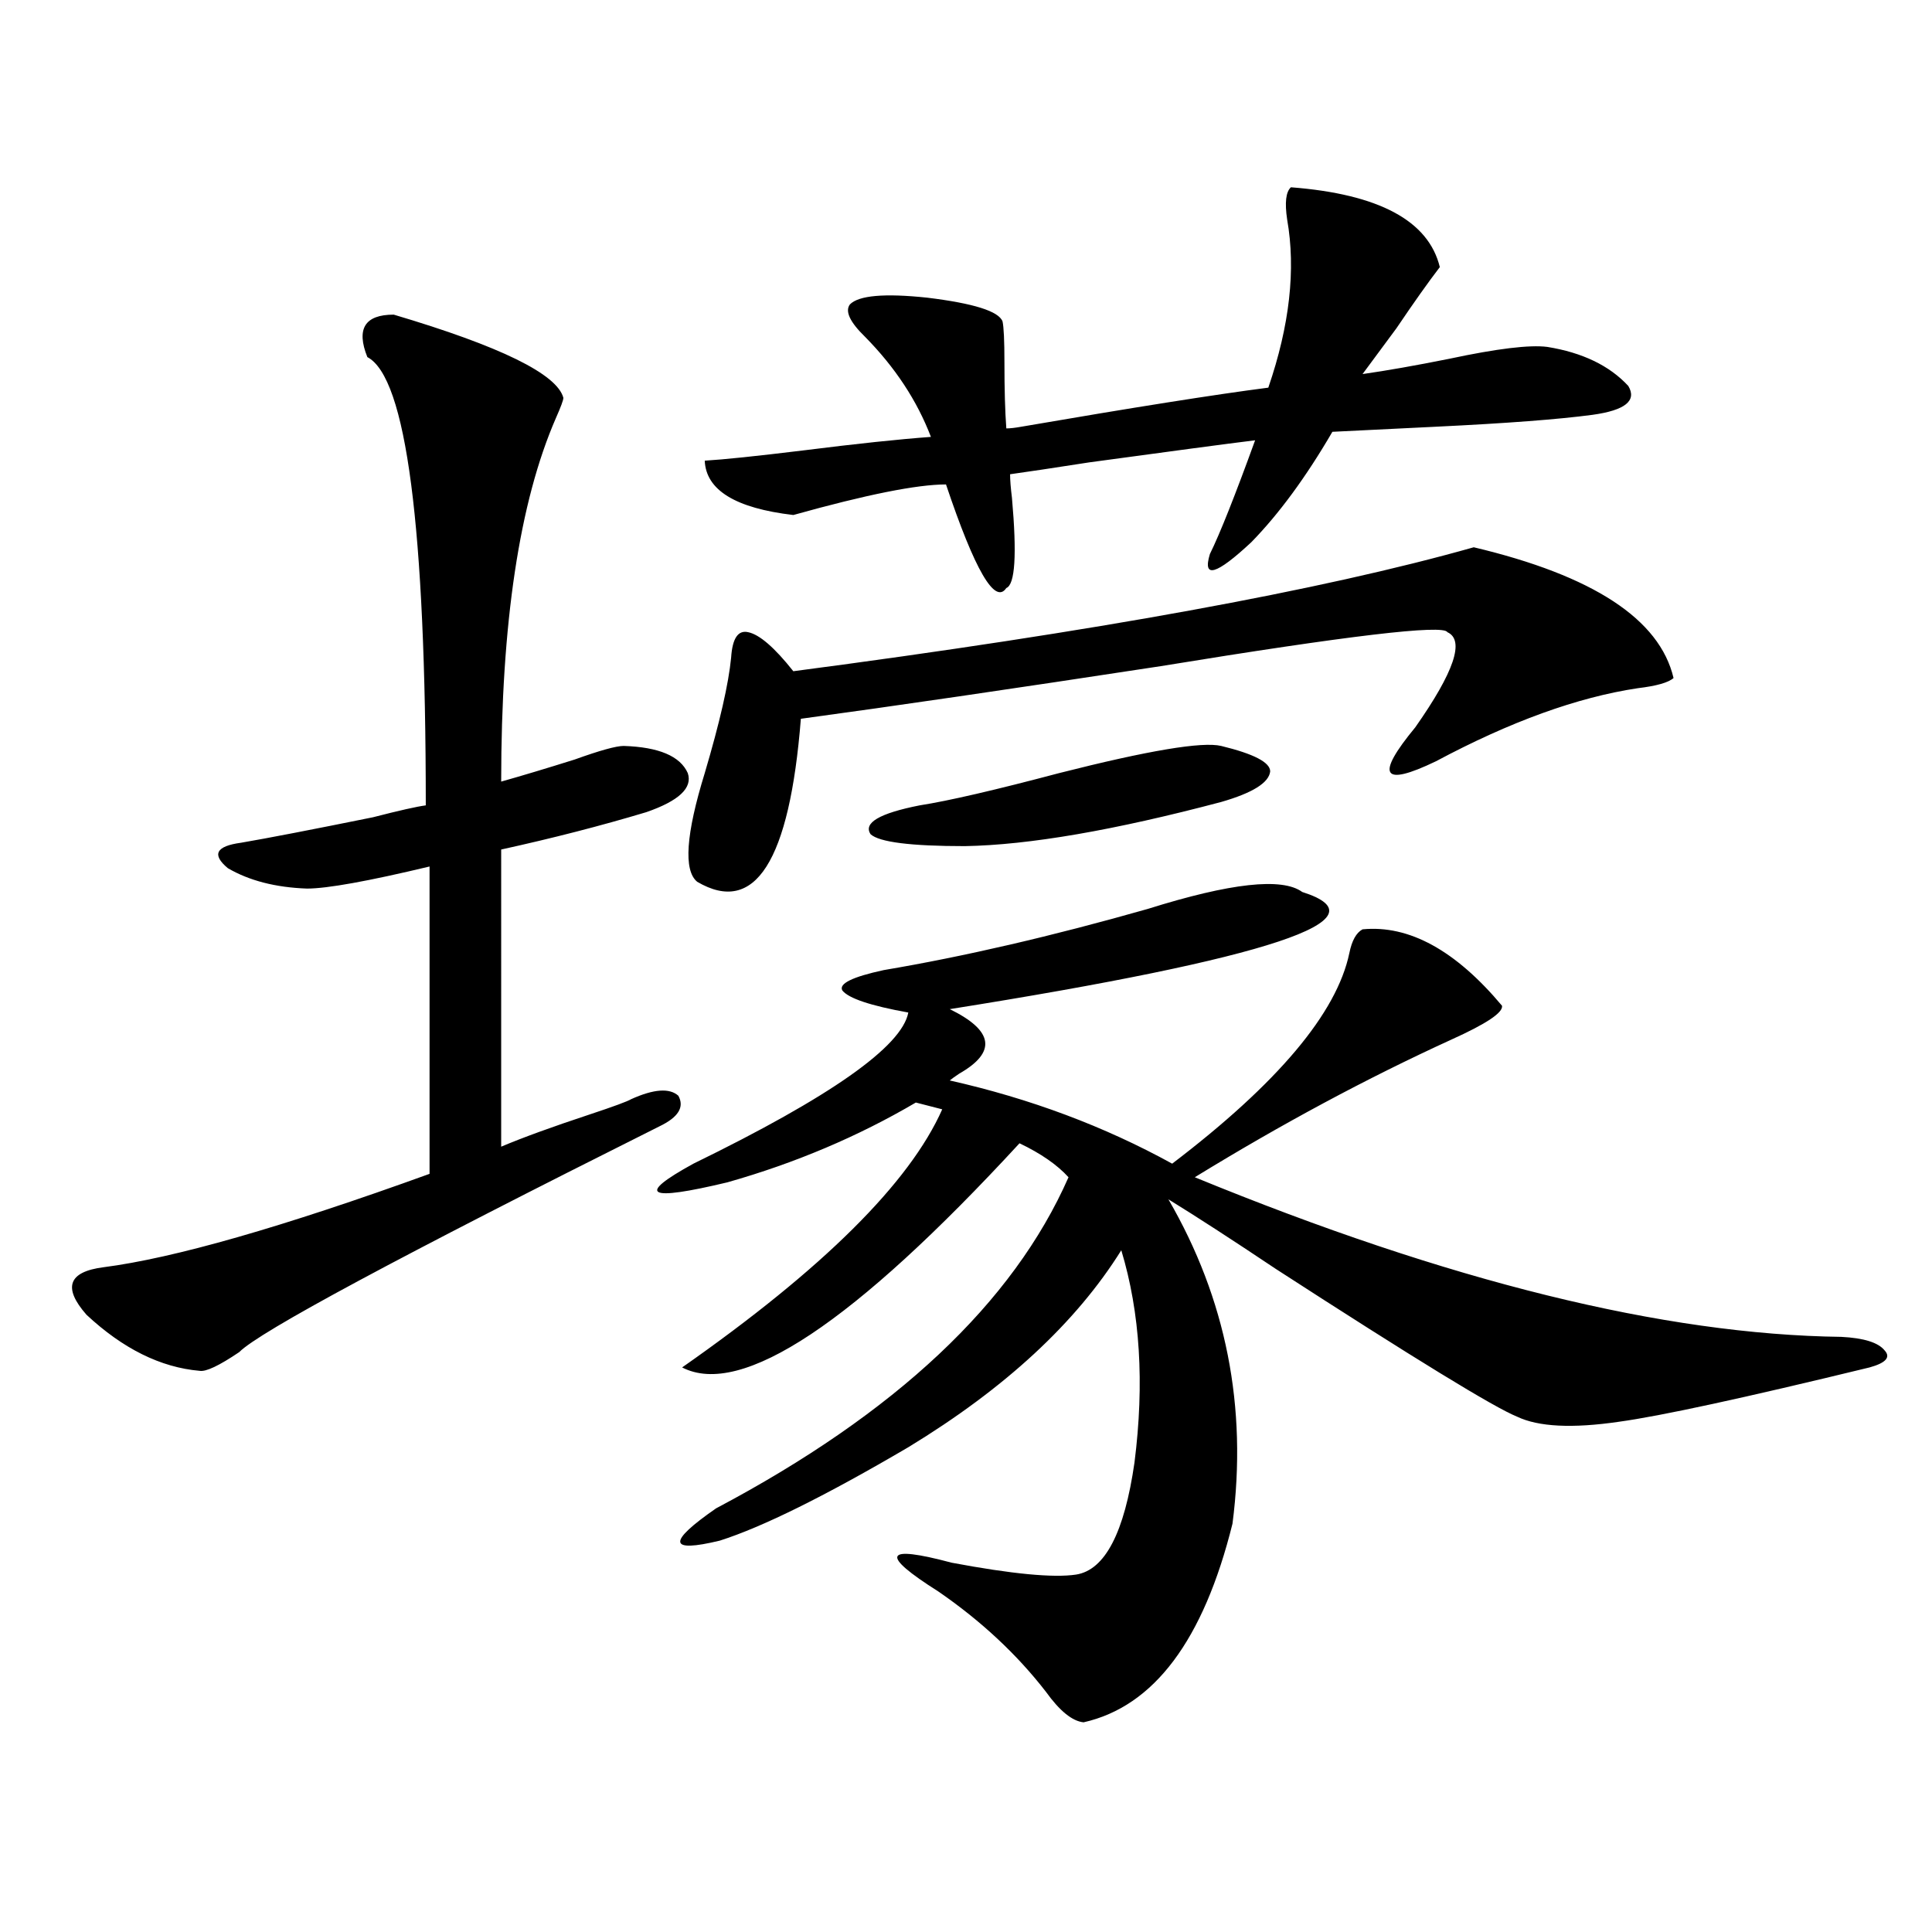
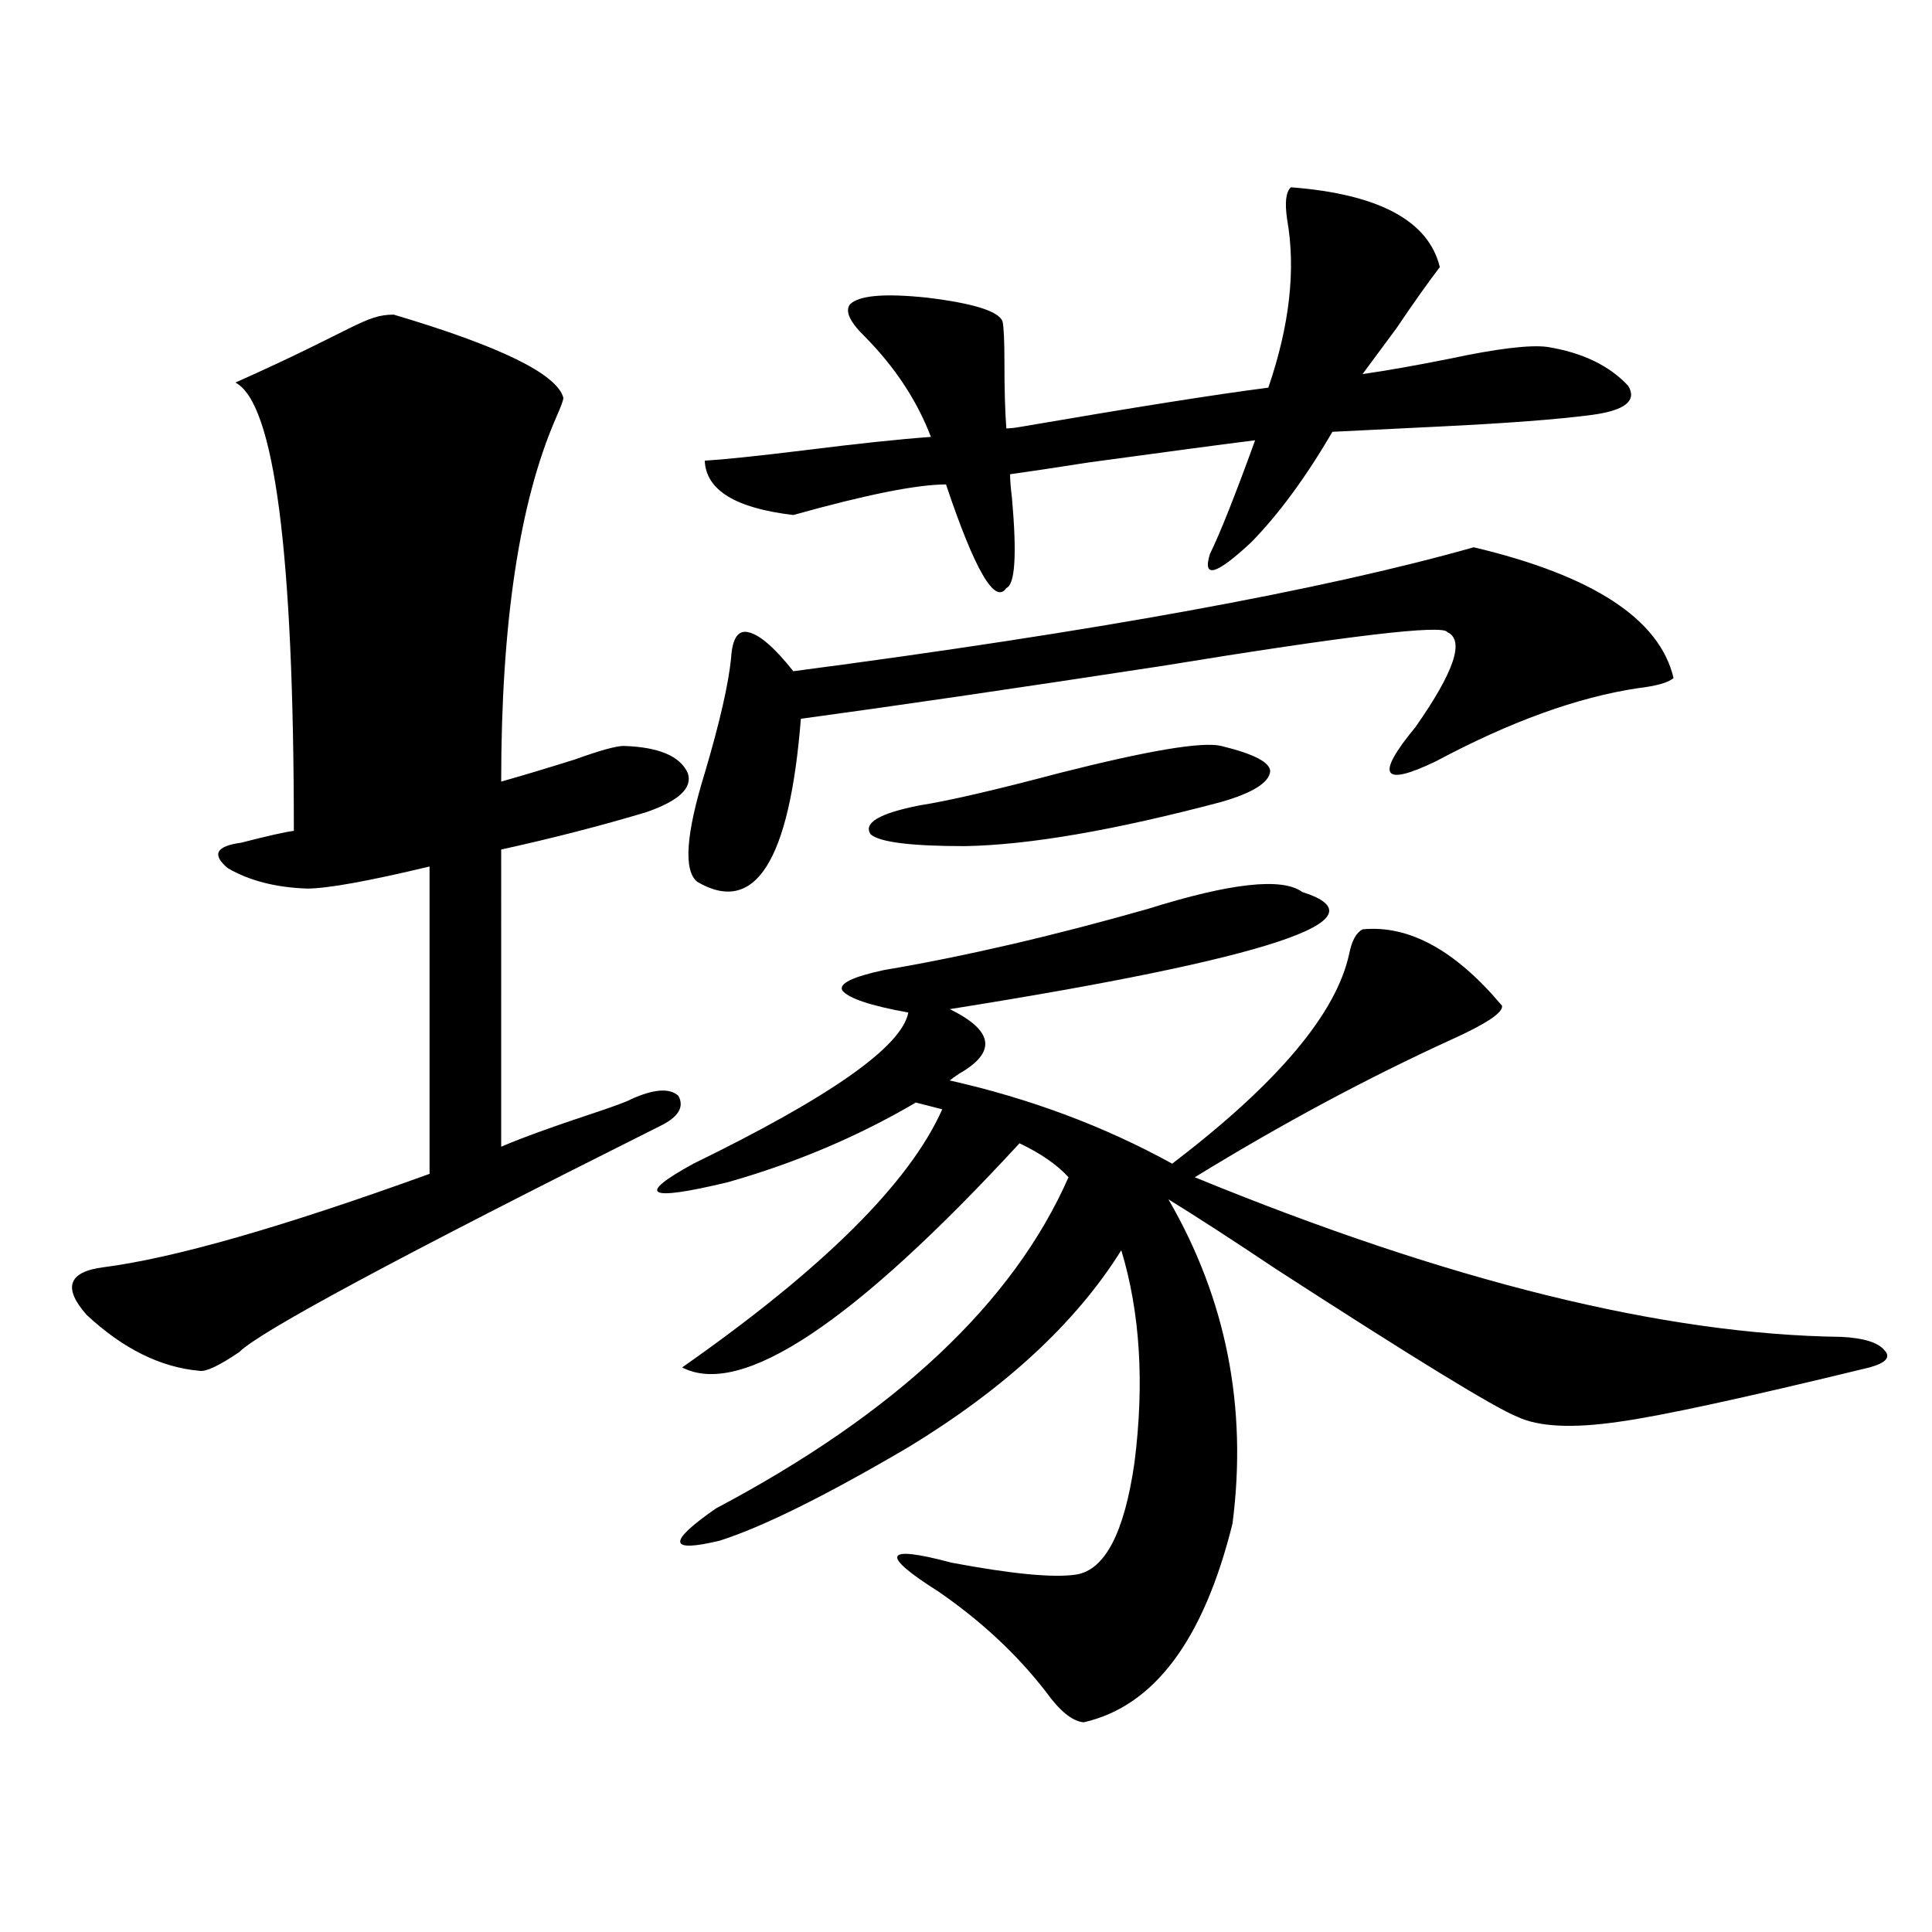
<svg xmlns="http://www.w3.org/2000/svg" version="1.1" id="图层_1" x="0px" y="0px" width="1000px" height="1000px" viewBox="0 0 1000 1000" enable-background="new 0 0 1000 1000" xml:space="preserve">
-   <path d="M203.8,162.855c55.273,16.411,84.541,30.762,87.803,43.066c0,1.181-1.311,4.696-3.902,10.547  c-18.871,43.368-28.292,106.06-28.292,188.086c10.396-2.925,23.079-6.729,38.048-11.426c13.003-4.683,21.463-7.031,25.365-7.031  c18.201,0.591,29.268,5.273,33.17,14.063c2.592,7.622-4.558,14.364-21.463,20.215c-23.414,7.031-48.459,13.485-75.12,19.336V593.52  c11.052-4.683,26.341-10.245,45.853-16.699c12.348-4.093,19.512-6.729,21.463-7.91c11.707-5.273,19.832-5.851,24.39-1.758  c3.247,5.864,0,11.138-9.756,15.82C206.727,650.36,134.198,689.32,123.802,699.867c-10.411,7.031-17.24,10.259-20.487,9.668  c-20.167-1.758-39.679-11.426-58.535-29.004c-12.362-14.063-9.436-22.261,8.78-24.609c36.417-4.683,92.681-20.792,168.776-48.34  V448.5c-31.874,7.622-53.017,11.426-63.413,11.426c-16.265-0.577-29.923-4.093-40.975-10.547c-8.46-7.031-6.188-11.426,6.829-13.184  c13.658-2.335,36.417-6.729,68.291-13.184c13.658-3.516,22.759-5.562,27.316-6.152c0-144.141-10.091-221.484-30.243-232.031  C184.288,170.188,188.831,162.855,203.8,162.855z M674.032,461.684c44.222,14.063-16.585,34.277-182.435,60.645  c22.759,11.138,24.39,22.274,4.878,33.398c-2.606,1.758-4.237,2.938-4.878,3.516c41.615,9.38,79.998,23.73,115.119,43.066  c54.633-41.597,85.196-77.921,91.705-108.984c1.296-6.44,3.567-10.547,6.829-12.305c24.055-2.335,48.124,10.849,72.193,39.551  c0.641,3.516-8.14,9.38-26.341,17.578c-43.581,19.927-87.803,43.657-132.68,71.191c131.369,53.915,242.921,81.45,334.626,82.617  c11.707,0.591,19.177,2.938,22.438,7.031c3.247,3.516,0.641,6.454-7.805,8.789c-65.044,15.82-108.29,25.2-129.753,28.125  c-24.069,3.516-41.63,2.637-52.682-2.637c-11.707-4.683-53.337-30.171-124.875-76.465c-22.773-15.229-41.31-27.246-55.608-36.035  c29.908,51.567,40.975,107.528,33.17,167.871c-14.969,60.343-40.654,94.62-77.071,102.832c-5.854-0.591-12.362-5.864-19.512-15.82  c-14.969-19.336-33.505-36.626-55.608-51.855c-30.578-19.336-28.292-24.308,6.829-14.941c31.219,5.864,52.682,7.91,64.389,6.152  c14.954-2.335,25.03-21.671,30.243-58.008c5.198-41.007,2.927-77.632-6.829-109.863c-23.414,37.505-60.166,71.493-110.241,101.953  c-42.926,25.2-75.455,41.309-97.559,48.34c-26.676,6.454-27.316,0.879-1.951-16.699c93.001-49.219,153.808-106.348,182.435-171.387  c-5.854-6.44-14.313-12.305-25.365-17.578c-85.852,93.164-144.066,131.836-174.63,116.016  c72.834-50.977,117.711-95.499,134.631-133.594l-13.658-3.516c-29.923,17.578-62.438,31.353-97.559,41.309  c-41.63,9.97-47.483,6.743-17.561-9.668c70.883-34.565,107.955-60.645,111.217-78.223c-19.512-3.516-30.898-7.319-34.146-11.426  c-1.951-3.516,5.198-7.031,21.463-10.547c41.615-7.031,87.147-17.578,136.582-31.641  C636.96,457.001,663.621,454.075,674.032,461.684z M762.811,283.266c61.782,14.653,96.248,37.216,103.412,67.676  c-2.606,2.349-8.78,4.106-18.536,5.273c-31.219,4.696-66.02,17.29-104.388,37.793c-27.972,13.485-31.554,7.622-10.731-17.578  c20.152-28.702,25.686-45.112,16.585-49.219c-1.951-4.093-51.386,1.758-148.289,17.578  c-76.751,11.728-138.868,20.806-186.337,27.246c-5.854,73.828-23.749,101.953-53.657,84.375c-7.164-5.851-5.854-24.609,3.902-56.25  c7.805-26.367,12.348-46.28,13.658-59.766c0.641-9.956,3.567-14.351,8.78-13.184c5.854,1.181,13.658,7.91,23.414,20.215  C566.718,326.923,684.108,305.54,762.811,283.266z M668.179,96.938c45.518,3.516,71.218,17.29,77.071,41.309  c-5.854,7.622-13.338,18.169-22.438,31.641c-7.805,10.547-13.658,18.457-17.561,23.73c12.348-1.758,27.316-4.395,44.877-7.91  c24.71-5.273,41.615-7.319,50.73-6.152c18.201,2.938,32.194,9.668,41.95,20.215c4.543,7.622-1.631,12.606-18.536,14.941  c-17.561,2.349-44.557,4.395-80.974,6.152c-23.414,1.181-41.31,2.06-53.657,2.637c-13.658,23.442-27.651,42.489-41.95,57.129  c-18.216,17.001-25.365,19.048-21.463,6.152c5.198-10.547,13.003-30.171,23.414-58.887c-14.313,1.758-42.926,5.575-85.852,11.426  c-18.871,2.938-32.529,4.985-40.975,6.152c0,2.938,0.32,7.031,0.976,12.305c2.592,29.306,1.616,44.824-2.927,46.582  c-5.854,8.789-16.265-9.077-31.219-53.613c-14.969,0-41.31,5.273-79.022,15.82c-29.923-3.516-45.212-12.882-45.853-28.125  c9.756-0.577,26.661-2.335,50.73-5.273c27.957-3.516,50.075-5.851,66.34-7.031c-7.164-18.745-18.536-36.035-34.146-51.855  c-7.805-7.608-10.411-13.184-7.805-16.699c4.543-4.683,17.881-5.851,39.999-3.516c24.055,2.938,37.072,7.031,39.023,12.305  c0.641,2.938,0.976,9.97,0.976,21.094c0,14.063,0.32,25.488,0.976,34.277c1.951,0,4.543-0.288,7.805-0.879  c57.88-9.956,100.485-16.699,127.802-20.215c11.052-32.218,14.299-61.222,9.756-87.012  C664.917,104.848,665.572,99.286,668.179,96.938z M632.082,386.098c16.905,4.106,25.365,8.501,25.365,13.184  c-0.655,5.864-9.115,11.138-25.365,15.82c-55.288,14.653-99.51,22.274-132.68,22.852c-27.972,0-44.236-2.046-48.779-6.152  c-3.902-5.851,4.543-10.835,25.365-14.941c14.954-2.335,39.023-7.91,72.193-16.699C594.354,388.446,622.326,383.763,632.082,386.098  z" />
+   <path d="M203.8,162.855c55.273,16.411,84.541,30.762,87.803,43.066c0,1.181-1.311,4.696-3.902,10.547  c-18.871,43.368-28.292,106.06-28.292,188.086c10.396-2.925,23.079-6.729,38.048-11.426c13.003-4.683,21.463-7.031,25.365-7.031  c18.201,0.591,29.268,5.273,33.17,14.063c2.592,7.622-4.558,14.364-21.463,20.215c-23.414,7.031-48.459,13.485-75.12,19.336V593.52  c11.052-4.683,26.341-10.245,45.853-16.699c12.348-4.093,19.512-6.729,21.463-7.91c11.707-5.273,19.832-5.851,24.39-1.758  c3.247,5.864,0,11.138-9.756,15.82C206.727,650.36,134.198,689.32,123.802,699.867c-10.411,7.031-17.24,10.259-20.487,9.668  c-20.167-1.758-39.679-11.426-58.535-29.004c-12.362-14.063-9.436-22.261,8.78-24.609c36.417-4.683,92.681-20.792,168.776-48.34  V448.5c-31.874,7.622-53.017,11.426-63.413,11.426c-16.265-0.577-29.923-4.093-40.975-10.547c-8.46-7.031-6.188-11.426,6.829-13.184  c13.658-3.516,22.759-5.562,27.316-6.152c0-144.141-10.091-221.484-30.243-232.031  C184.288,170.188,188.831,162.855,203.8,162.855z M674.032,461.684c44.222,14.063-16.585,34.277-182.435,60.645  c22.759,11.138,24.39,22.274,4.878,33.398c-2.606,1.758-4.237,2.938-4.878,3.516c41.615,9.38,79.998,23.73,115.119,43.066  c54.633-41.597,85.196-77.921,91.705-108.984c1.296-6.44,3.567-10.547,6.829-12.305c24.055-2.335,48.124,10.849,72.193,39.551  c0.641,3.516-8.14,9.38-26.341,17.578c-43.581,19.927-87.803,43.657-132.68,71.191c131.369,53.915,242.921,81.45,334.626,82.617  c11.707,0.591,19.177,2.938,22.438,7.031c3.247,3.516,0.641,6.454-7.805,8.789c-65.044,15.82-108.29,25.2-129.753,28.125  c-24.069,3.516-41.63,2.637-52.682-2.637c-11.707-4.683-53.337-30.171-124.875-76.465c-22.773-15.229-41.31-27.246-55.608-36.035  c29.908,51.567,40.975,107.528,33.17,167.871c-14.969,60.343-40.654,94.62-77.071,102.832c-5.854-0.591-12.362-5.864-19.512-15.82  c-14.969-19.336-33.505-36.626-55.608-51.855c-30.578-19.336-28.292-24.308,6.829-14.941c31.219,5.864,52.682,7.91,64.389,6.152  c14.954-2.335,25.03-21.671,30.243-58.008c5.198-41.007,2.927-77.632-6.829-109.863c-23.414,37.505-60.166,71.493-110.241,101.953  c-42.926,25.2-75.455,41.309-97.559,48.34c-26.676,6.454-27.316,0.879-1.951-16.699c93.001-49.219,153.808-106.348,182.435-171.387  c-5.854-6.44-14.313-12.305-25.365-17.578c-85.852,93.164-144.066,131.836-174.63,116.016  c72.834-50.977,117.711-95.499,134.631-133.594l-13.658-3.516c-29.923,17.578-62.438,31.353-97.559,41.309  c-41.63,9.97-47.483,6.743-17.561-9.668c70.883-34.565,107.955-60.645,111.217-78.223c-19.512-3.516-30.898-7.319-34.146-11.426  c-1.951-3.516,5.198-7.031,21.463-10.547c41.615-7.031,87.147-17.578,136.582-31.641  C636.96,457.001,663.621,454.075,674.032,461.684z M762.811,283.266c61.782,14.653,96.248,37.216,103.412,67.676  c-2.606,2.349-8.78,4.106-18.536,5.273c-31.219,4.696-66.02,17.29-104.388,37.793c-27.972,13.485-31.554,7.622-10.731-17.578  c20.152-28.702,25.686-45.112,16.585-49.219c-1.951-4.093-51.386,1.758-148.289,17.578  c-76.751,11.728-138.868,20.806-186.337,27.246c-5.854,73.828-23.749,101.953-53.657,84.375c-7.164-5.851-5.854-24.609,3.902-56.25  c7.805-26.367,12.348-46.28,13.658-59.766c0.641-9.956,3.567-14.351,8.78-13.184c5.854,1.181,13.658,7.91,23.414,20.215  C566.718,326.923,684.108,305.54,762.811,283.266z M668.179,96.938c45.518,3.516,71.218,17.29,77.071,41.309  c-5.854,7.622-13.338,18.169-22.438,31.641c-7.805,10.547-13.658,18.457-17.561,23.73c12.348-1.758,27.316-4.395,44.877-7.91  c24.71-5.273,41.615-7.319,50.73-6.152c18.201,2.938,32.194,9.668,41.95,20.215c4.543,7.622-1.631,12.606-18.536,14.941  c-17.561,2.349-44.557,4.395-80.974,6.152c-23.414,1.181-41.31,2.06-53.657,2.637c-13.658,23.442-27.651,42.489-41.95,57.129  c-18.216,17.001-25.365,19.048-21.463,6.152c5.198-10.547,13.003-30.171,23.414-58.887c-14.313,1.758-42.926,5.575-85.852,11.426  c-18.871,2.938-32.529,4.985-40.975,6.152c0,2.938,0.32,7.031,0.976,12.305c2.592,29.306,1.616,44.824-2.927,46.582  c-5.854,8.789-16.265-9.077-31.219-53.613c-14.969,0-41.31,5.273-79.022,15.82c-29.923-3.516-45.212-12.882-45.853-28.125  c9.756-0.577,26.661-2.335,50.73-5.273c27.957-3.516,50.075-5.851,66.34-7.031c-7.164-18.745-18.536-36.035-34.146-51.855  c-7.805-7.608-10.411-13.184-7.805-16.699c4.543-4.683,17.881-5.851,39.999-3.516c24.055,2.938,37.072,7.031,39.023,12.305  c0.641,2.938,0.976,9.97,0.976,21.094c0,14.063,0.32,25.488,0.976,34.277c1.951,0,4.543-0.288,7.805-0.879  c57.88-9.956,100.485-16.699,127.802-20.215c11.052-32.218,14.299-61.222,9.756-87.012  C664.917,104.848,665.572,99.286,668.179,96.938z M632.082,386.098c16.905,4.106,25.365,8.501,25.365,13.184  c-0.655,5.864-9.115,11.138-25.365,15.82c-55.288,14.653-99.51,22.274-132.68,22.852c-27.972,0-44.236-2.046-48.779-6.152  c-3.902-5.851,4.543-10.835,25.365-14.941c14.954-2.335,39.023-7.91,72.193-16.699C594.354,388.446,622.326,383.763,632.082,386.098  z" />
</svg>